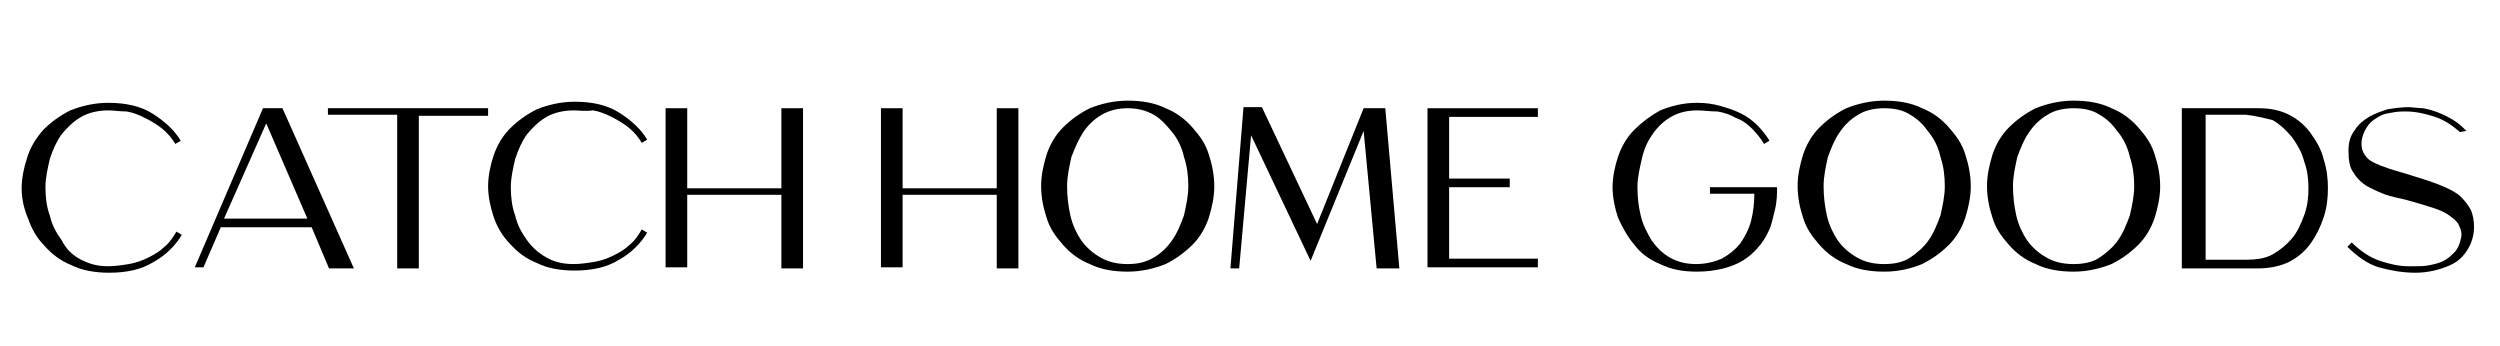
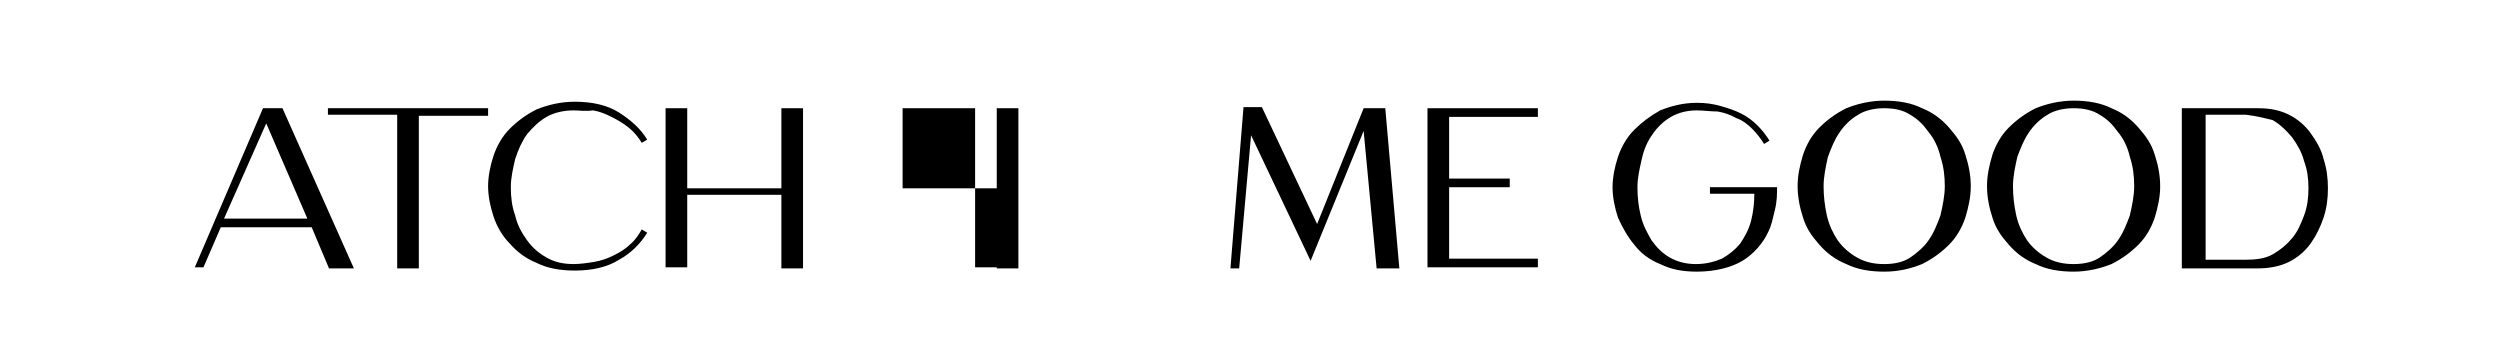
<svg xmlns="http://www.w3.org/2000/svg" version="1.1" id="Layer_1" x="0px" y="0px" viewBox="0 0 231 32" style="enable-background:new 0 0 231 32;" xml:space="preserve">
  <g>
-     <path d="M10,10.2c-0.9,0-1.8,0.2-2.5,0.6c-0.7,0.4-1.3,1-1.8,1.6c-0.5,0.7-0.8,1.4-1.1,2.3c-0.2,0.9-0.4,1.7-0.4,2.6   c0,0.9,0.1,1.8,0.4,2.6c0.2,0.9,0.6,1.6,1.1,2.3C6.1,23,6.7,23.6,7.5,24S9,24.6,10,24.6c0.6,0,1.3-0.1,1.9-0.2   c0.6-0.1,1.2-0.3,1.8-0.6c0.6-0.3,1.1-0.6,1.5-1c0.5-0.4,0.8-0.9,1.1-1.4l0.5,0.3c-0.6,1-1.5,1.9-2.6,2.5c-1.1,0.7-2.5,1-4.1,1   c-1.3,0-2.5-0.2-3.5-0.7c-1-0.4-1.8-1-2.5-1.8c-0.7-0.7-1.2-1.6-1.5-2.5C2.2,19.3,2,18.3,2,17.4s0.2-1.9,0.5-2.8   C2.8,13.6,3.3,12.8,4,12c0.7-0.7,1.5-1.3,2.5-1.8c1-0.4,2.2-0.7,3.5-0.7c1.6,0,3,0.3,4.1,1s2,1.5,2.6,2.5l-0.5,0.3   c-0.3-0.5-0.7-1-1.2-1.4c-0.5-0.4-1-0.7-1.6-1s-1.1-0.5-1.7-0.6C11.1,10.3,10.5,10.2,10,10.2z" />
    <path d="M24.3,10h1.8l6.6,14.8h-2.3L28.8,21h-8.4l-1.6,3.7h-0.8L24.3,10z M20.7,20.2h7.7l-3.8-8.8L20.7,20.2z" />
    <path d="M45.1,10v0.7h-6.4v14.1h-2V10.6h-6.4V10H45.1z" />
    <path d="M53,10.2c-0.9,0-1.8,0.2-2.5,0.6c-0.7,0.4-1.3,1-1.8,1.6c-0.5,0.7-0.8,1.4-1.1,2.3c-0.2,0.9-0.4,1.7-0.4,2.6   c0,0.9,0.1,1.8,0.4,2.6c0.2,0.9,0.6,1.6,1.1,2.3c0.5,0.7,1.1,1.2,1.8,1.6s1.5,0.6,2.5,0.6c0.6,0,1.3-0.1,1.9-0.2   c0.6-0.1,1.2-0.3,1.8-0.6c0.6-0.3,1.1-0.6,1.5-1c0.5-0.4,0.8-0.9,1.1-1.4l0.5,0.3c-0.6,1-1.5,1.9-2.6,2.5c-1.1,0.7-2.5,1-4.1,1   c-1.3,0-2.5-0.2-3.5-0.7c-1-0.4-1.8-1-2.5-1.8c-0.7-0.7-1.2-1.6-1.5-2.5c-0.3-0.9-0.5-1.9-0.5-2.8s0.2-1.9,0.5-2.8   c0.3-0.9,0.8-1.8,1.5-2.5c0.7-0.7,1.5-1.3,2.5-1.8c1-0.4,2.2-0.7,3.5-0.7c1.6,0,3,0.3,4.1,1s2,1.5,2.6,2.5l-0.5,0.3   c-0.3-0.5-0.7-1-1.2-1.4c-0.5-0.4-1-0.7-1.6-1s-1.1-0.5-1.7-0.6C54.1,10.3,53.5,10.2,53,10.2z" />
    <path d="M63.5,10v7.4h8.7V10h2v14.8h-2V18h-8.7v6.7h-2V10H63.5z" />
-     <path d="M83.4,10v7.4h8.7V10h2v14.8h-2V18h-8.7v6.7h-2V10H83.4z" />
-     <path d="M104.2,25.1c-1.3,0-2.5-0.2-3.5-0.7c-1-0.4-1.8-1-2.5-1.8s-1.2-1.5-1.5-2.5c-0.3-0.9-0.5-1.9-0.5-2.9s0.2-1.9,0.5-2.9   c0.3-0.9,0.8-1.8,1.5-2.5s1.5-1.3,2.5-1.8c1-0.4,2.2-0.7,3.5-0.7s2.5,0.2,3.5,0.7c1,0.4,1.8,1,2.5,1.8s1.2,1.5,1.5,2.5   c0.3,0.9,0.5,1.9,0.5,2.9s-0.2,1.9-0.5,2.9c-0.3,0.9-0.8,1.8-1.5,2.5s-1.5,1.3-2.5,1.8C106.7,24.8,105.5,25.1,104.2,25.1z    M104.2,10c-0.9,0-1.7,0.2-2.4,0.6c-0.7,0.4-1.3,1-1.7,1.6s-0.8,1.5-1.1,2.3c-0.2,0.9-0.4,1.8-0.4,2.7c0,0.9,0.1,1.8,0.3,2.7   c0.2,0.9,0.6,1.7,1,2.3c0.5,0.7,1.1,1.2,1.8,1.6s1.5,0.6,2.5,0.6s1.7-0.2,2.4-0.6c0.7-0.4,1.3-1,1.7-1.6c0.5-0.7,0.8-1.5,1.1-2.3   c0.2-0.9,0.4-1.8,0.4-2.7c0-0.9-0.1-1.8-0.4-2.7c-0.2-0.9-0.6-1.7-1.1-2.3s-1-1.2-1.7-1.6C105.9,10.2,105.1,10,104.2,10z" />
+     <path d="M83.4,10v7.4h8.7V10h2v14.8h-2V18v6.7h-2V10H83.4z" />
    <path d="M113.7,24.7l1.2-14.8h1.7l5.1,10.8L126,10h2l1.3,14.8h-2.1L126,12.1l-4.9,12l-5.5-11.6l-1.1,12.3H113.7z" />
    <path d="M142.1,10v0.8h-8.2v5.7h5.6v0.8h-5.6v6.6h8.2v0.8h-10.2V10H142.1z" />
    <path d="M156.8,10.2c-0.9,0-1.7,0.2-2.4,0.6c-0.7,0.4-1.3,1-1.7,1.6c-0.5,0.7-0.8,1.4-1,2.3s-0.4,1.7-0.4,2.6   c0,0.9,0.1,1.8,0.3,2.6c0.2,0.9,0.6,1.6,1,2.3c0.5,0.7,1,1.2,1.7,1.6c0.7,0.4,1.5,0.6,2.4,0.6c0.9,0,1.7-0.2,2.4-0.5   c0.7-0.4,1.2-0.8,1.7-1.4c0.4-0.6,0.8-1.3,1-2.1s0.3-1.6,0.3-2.5l-4.1,0v-0.6h6.2c0,0.6,0,1.3-0.2,2.1s-0.3,1.4-0.6,2   c-0.5,1.1-1.4,2.1-2.4,2.7s-2.5,1-4.2,1c-1.3,0-2.4-0.2-3.4-0.7c-1-0.4-1.8-1-2.4-1.8c-0.6-0.7-1.1-1.6-1.5-2.5   c-0.3-0.9-0.5-1.9-0.5-2.8s0.2-1.9,0.5-2.8c0.3-0.9,0.8-1.8,1.5-2.5c0.7-0.7,1.5-1.3,2.4-1.8c1-0.4,2.1-0.7,3.4-0.7   c0.8,0,1.5,0.1,2.2,0.3c0.7,0.2,1.3,0.4,1.9,0.7c0.6,0.3,1.1,0.7,1.5,1.1c0.4,0.4,0.8,0.9,1.1,1.4l-0.5,0.3c-0.3-0.5-0.7-1-1.1-1.4   s-0.9-0.8-1.5-1c-0.5-0.3-1.1-0.5-1.7-0.6C158,10.3,157.4,10.2,156.8,10.2z" />
    <path d="M174.1,25.1c-1.3,0-2.5-0.2-3.5-0.7c-1-0.4-1.8-1-2.5-1.8s-1.2-1.5-1.5-2.5c-0.3-0.9-0.5-1.9-0.5-2.9s0.2-1.9,0.5-2.9   c0.3-0.9,0.8-1.8,1.5-2.5s1.5-1.3,2.5-1.8c1-0.4,2.2-0.7,3.5-0.7s2.5,0.2,3.5,0.7c1,0.4,1.8,1,2.5,1.8s1.2,1.5,1.5,2.5   c0.3,0.9,0.5,1.9,0.5,2.9s-0.2,1.9-0.5,2.9c-0.3,0.9-0.8,1.8-1.5,2.5s-1.5,1.3-2.5,1.8C176.6,24.8,175.5,25.1,174.1,25.1z    M174.1,10c-0.9,0-1.8,0.2-2.4,0.6c-0.7,0.4-1.3,1-1.7,1.6c-0.5,0.7-0.8,1.5-1.1,2.3c-0.2,0.9-0.4,1.8-0.4,2.7   c0,0.9,0.1,1.8,0.3,2.7c0.2,0.9,0.6,1.7,1,2.3c0.5,0.7,1.1,1.2,1.8,1.6s1.5,0.6,2.5,0.6s1.8-0.2,2.4-0.6s1.3-1,1.7-1.6   c0.5-0.7,0.8-1.5,1.1-2.3c0.2-0.9,0.4-1.8,0.4-2.7c0-0.9-0.1-1.8-0.4-2.7c-0.2-0.9-0.6-1.7-1.1-2.3c-0.5-0.7-1-1.2-1.7-1.6   C175.9,10.2,175.1,10,174.1,10z" />
    <path d="M191.6,25.1c-1.3,0-2.5-0.2-3.5-0.7c-1-0.4-1.8-1-2.5-1.8s-1.2-1.5-1.5-2.5c-0.3-0.9-0.5-1.9-0.5-2.9s0.2-1.9,0.5-2.9   c0.3-0.9,0.8-1.8,1.5-2.5s1.5-1.3,2.5-1.8c1-0.4,2.2-0.7,3.5-0.7s2.5,0.2,3.5,0.7c1,0.4,1.8,1,2.5,1.8s1.2,1.5,1.5,2.5   c0.3,0.9,0.5,1.9,0.5,2.9s-0.2,1.9-0.5,2.9c-0.3,0.9-0.8,1.8-1.5,2.5s-1.5,1.3-2.5,1.8C194.1,24.8,192.9,25.1,191.6,25.1z    M191.6,10c-0.9,0-1.8,0.2-2.4,0.6c-0.7,0.4-1.3,1-1.7,1.6c-0.5,0.7-0.8,1.5-1.1,2.3c-0.2,0.9-0.4,1.8-0.4,2.7   c0,0.9,0.1,1.8,0.3,2.7c0.2,0.9,0.6,1.7,1,2.3c0.5,0.7,1.1,1.2,1.8,1.6s1.5,0.6,2.5,0.6s1.8-0.2,2.4-0.6s1.3-1,1.7-1.6   c0.5-0.7,0.8-1.5,1.1-2.3c0.2-0.9,0.4-1.8,0.4-2.7c0-0.9-0.1-1.8-0.4-2.7c-0.2-0.9-0.6-1.7-1.1-2.3c-0.5-0.7-1-1.2-1.7-1.6   C193.4,10.2,192.6,10,191.6,10z" />
    <path d="M208.7,10c1.1,0,2,0.2,2.8,0.6c0.8,0.4,1.5,1,2,1.7c0.5,0.7,1,1.5,1.2,2.4c0.3,0.9,0.4,1.8,0.4,2.7c0,0.9-0.1,1.8-0.4,2.7   c-0.3,0.9-0.7,1.7-1.2,2.4c-0.5,0.7-1.2,1.3-2,1.7c-0.8,0.4-1.8,0.6-2.9,0.6h-7V10H208.7z M207.5,10.6h-3.7v13.4h3.7   c0.9,0,1.8-0.1,2.5-0.5s1.3-0.9,1.8-1.5s0.8-1.3,1.1-2.1s0.4-1.6,0.4-2.5s-0.1-1.7-0.4-2.5c-0.2-0.8-0.6-1.5-1.1-2.2   c-0.5-0.6-1.1-1.2-1.8-1.6C209.2,10.9,208.4,10.7,207.5,10.6z" />
-     <path d="M227.3,12.2c-0.7-0.6-1.4-1.1-2.3-1.4c-0.9-0.3-1.8-0.5-2.7-0.5H222c-0.5,0-1,0.1-1.5,0.2c-0.5,0.1-0.9,0.4-1.2,0.6   c-0.4,0.3-0.6,0.6-0.8,1s-0.3,0.8-0.3,1.2c0,0.4,0.1,0.7,0.3,1c0.2,0.3,0.4,0.5,0.8,0.7c0.4,0.2,0.9,0.4,1.5,0.6   c0.6,0.2,1.4,0.4,2.3,0.7c1,0.3,1.9,0.6,2.6,0.9c0.7,0.3,1.3,0.6,1.7,1c0.4,0.4,0.7,0.8,0.9,1.2c0.2,0.4,0.3,1,0.3,1.6   c0,0.5-0.1,1-0.3,1.5c-0.4,0.9-1,1.6-1.9,2c-0.9,0.4-2,0.7-3.2,0.7c-1.2,0-2.3-0.2-3.4-0.5c-1-0.3-2-1-2.9-1.9l0.4-0.4   c0.8,0.8,1.7,1.4,2.6,1.7s1.8,0.5,2.6,0.5c0.1,0,0.2,0,0.3,0s0.2,0,0.3,0c0.5,0,0.9,0,1.4-0.1c0.5-0.1,0.9-0.2,1.3-0.4   c0.4-0.2,0.7-0.5,1-0.8c0.3-0.3,0.5-0.8,0.6-1.3c0.1-0.4,0-0.8-0.2-1.2s-0.5-0.6-0.9-0.9c-0.4-0.3-0.9-0.5-1.5-0.7   c-0.6-0.2-1.3-0.4-2-0.6c-0.6-0.2-1.3-0.3-2-0.5c-0.7-0.2-1.3-0.5-1.9-0.8c-0.6-0.3-1.1-0.8-1.4-1.3c-0.4-0.5-0.5-1.2-0.5-2.1   c0-0.8,0.2-1.4,0.6-1.9c0.3-0.5,0.8-0.9,1.3-1.2c0.5-0.3,1.1-0.5,1.7-0.7c0.6-0.1,1.3-0.2,1.9-0.2c0.5,0,0.9,0.1,1.4,0.1   c0.5,0.1,0.9,0.2,1.4,0.4c0.5,0.2,0.9,0.4,1.4,0.7s0.8,0.6,1.2,1L227.3,12.2z" />
  </g>
</svg>